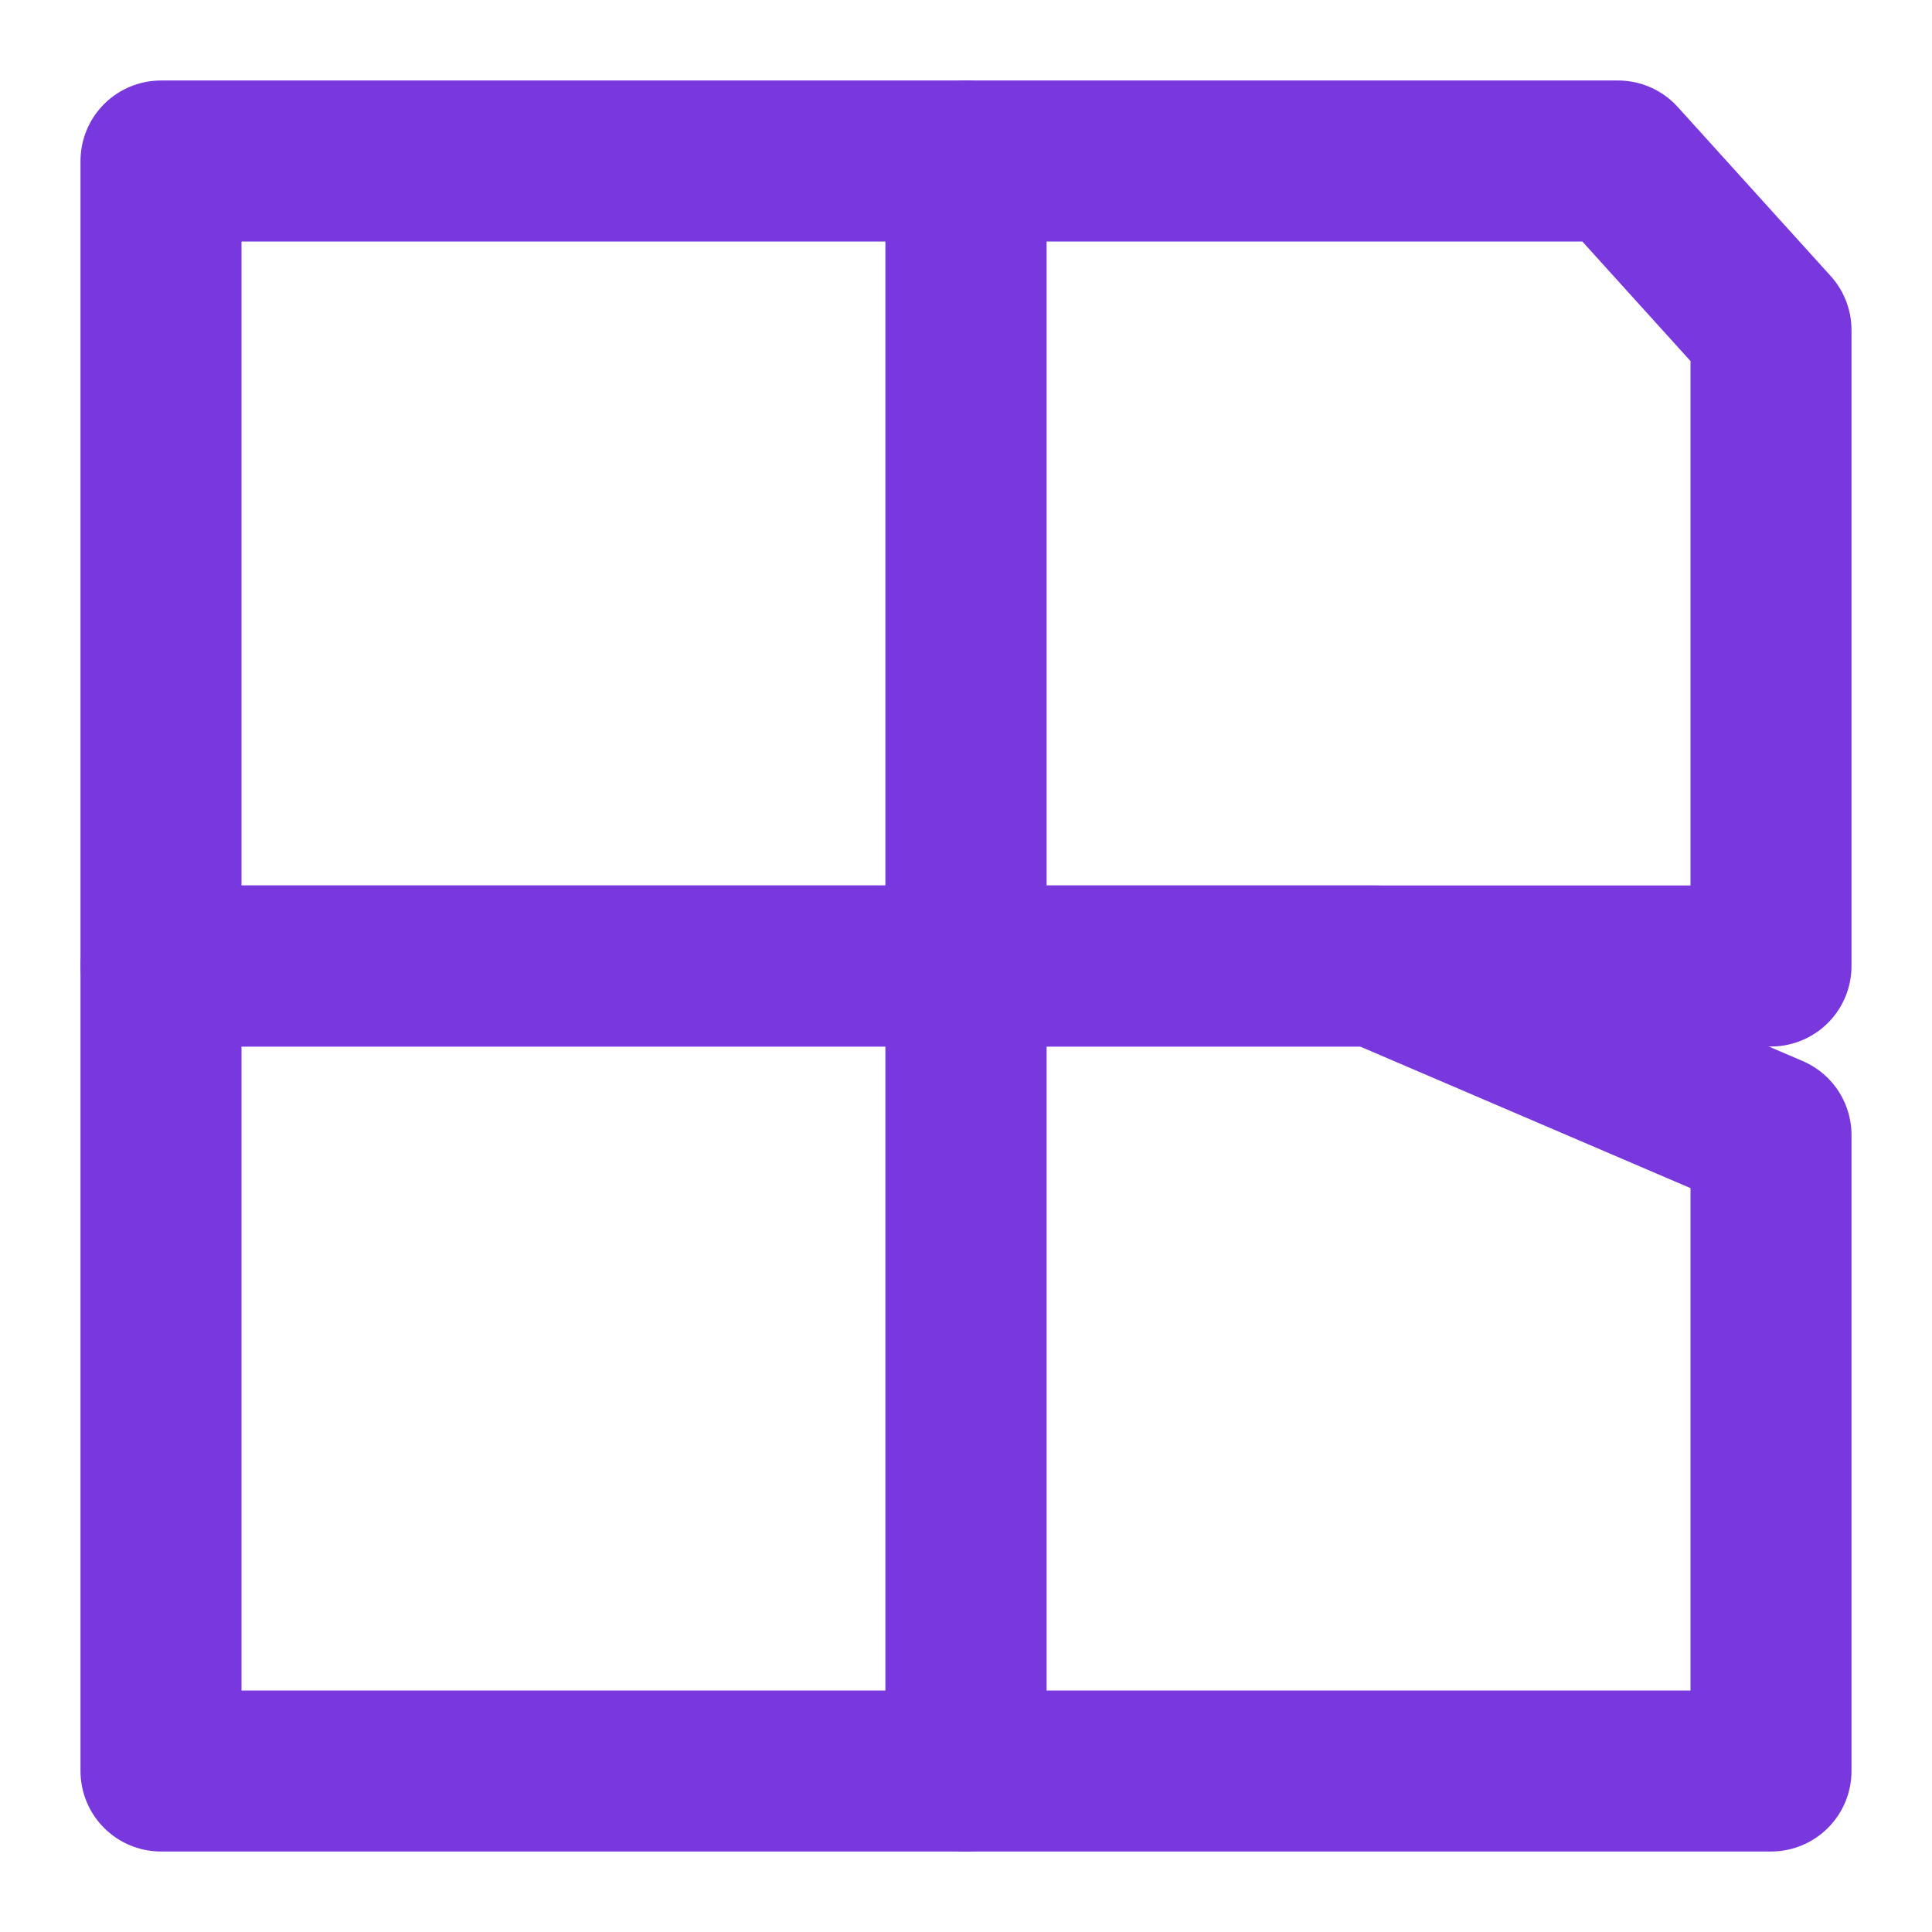
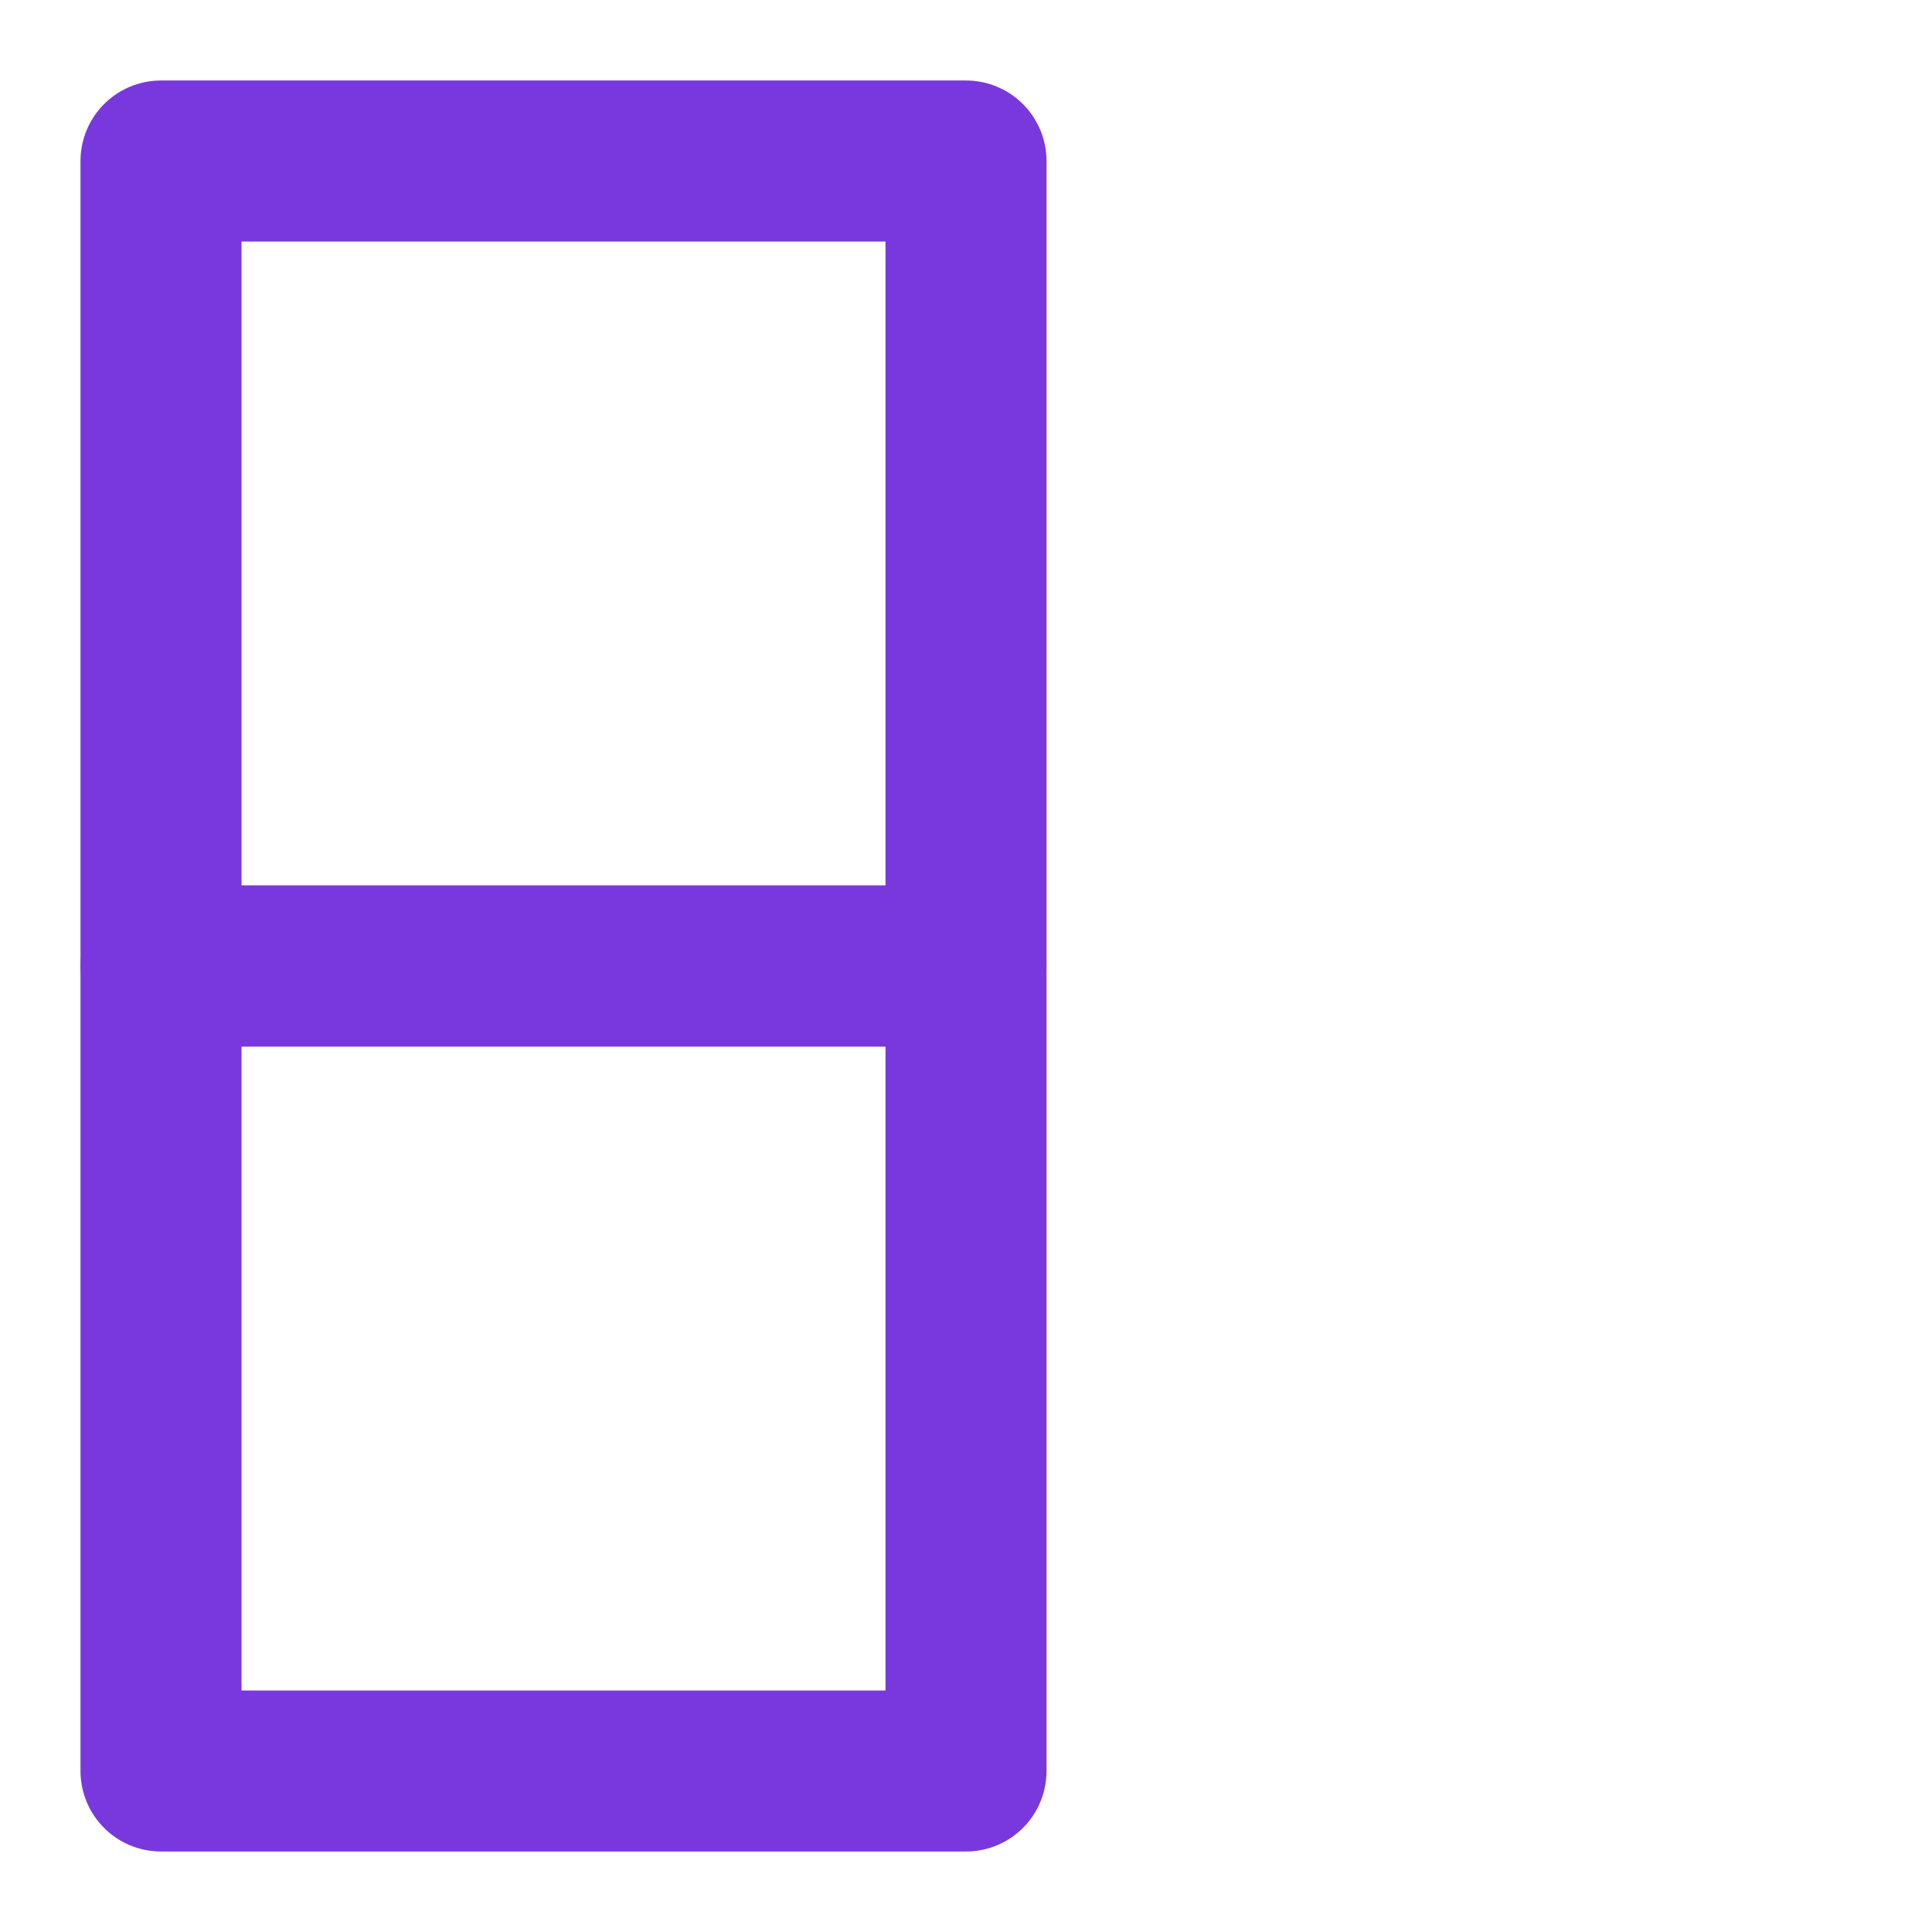
<svg xmlns="http://www.w3.org/2000/svg" width="24" height="24" viewBox="0 0 24 24" fill="none" stroke="#7938DE" stroke-width="2" stroke-linecap="round" stroke-linejoin="round">
  <path d="M12 2H2v10h10V2z" />
  <path d="M2 22h10V12H2v10z" />
-   <path d="M12 22h10v-7.9L17.1 12H12v10z" />
-   <path d="M20.1 2H12v10h10V4.1L20.1 2z" />
</svg>